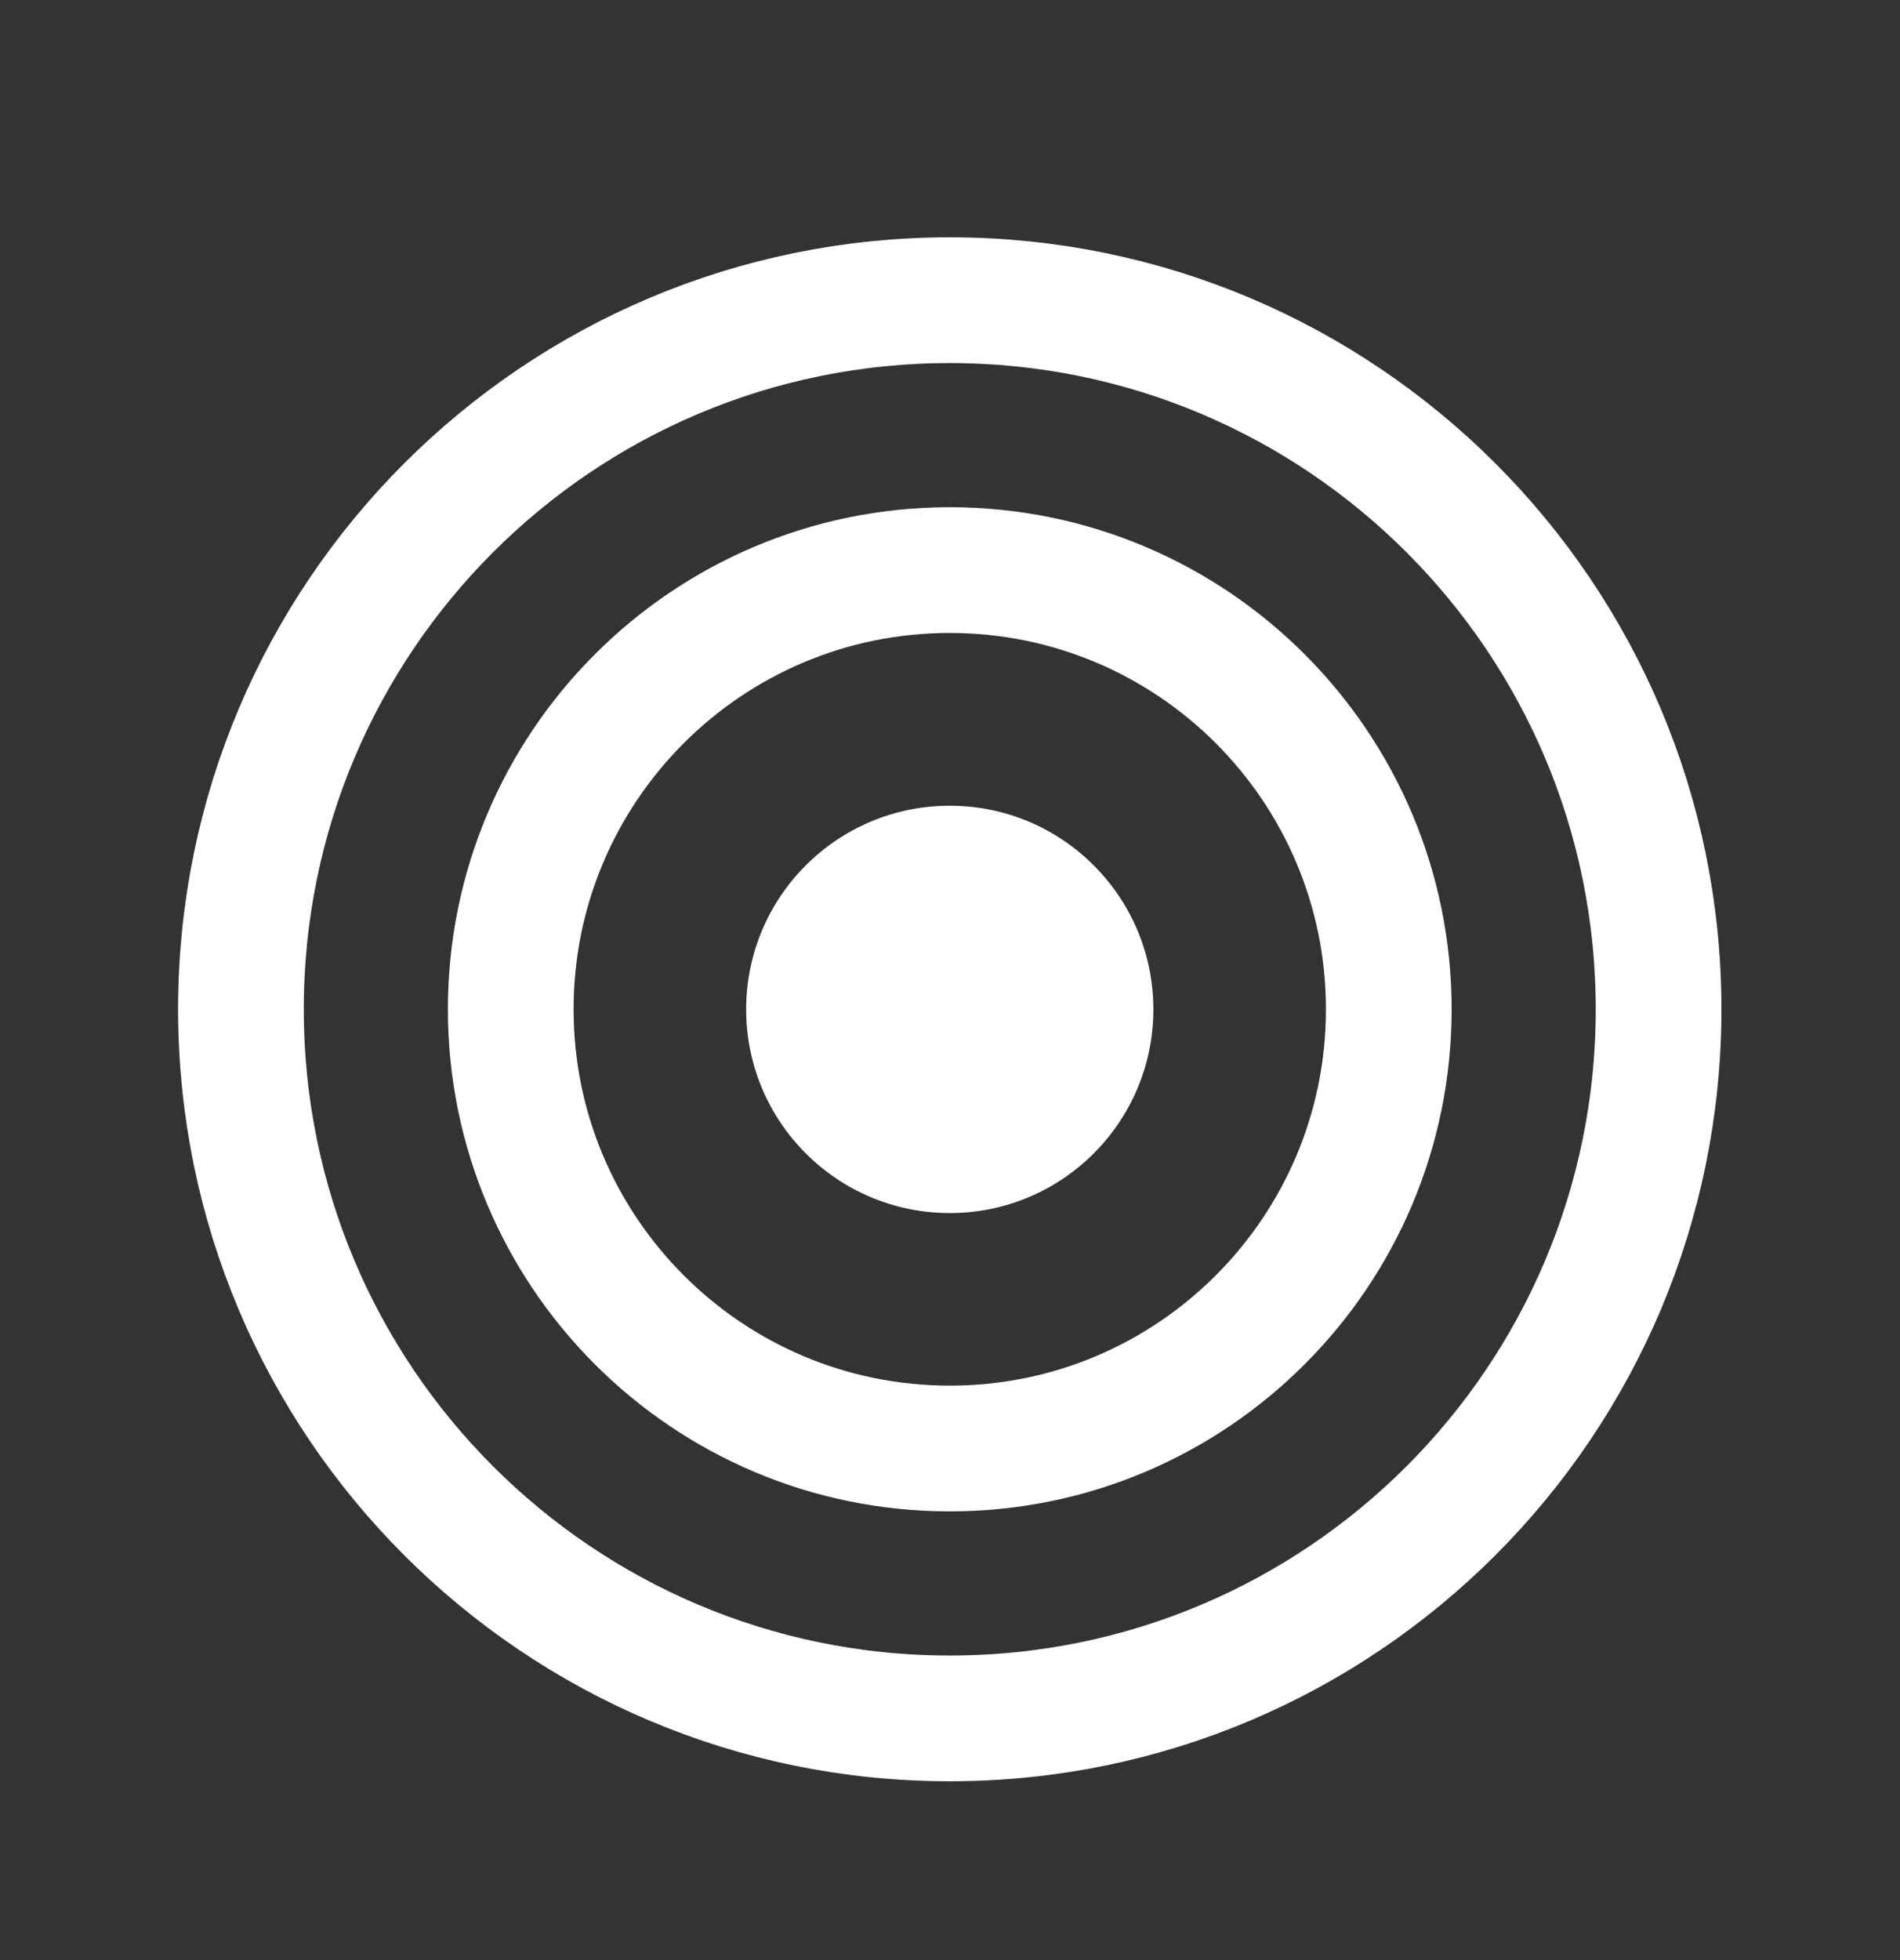
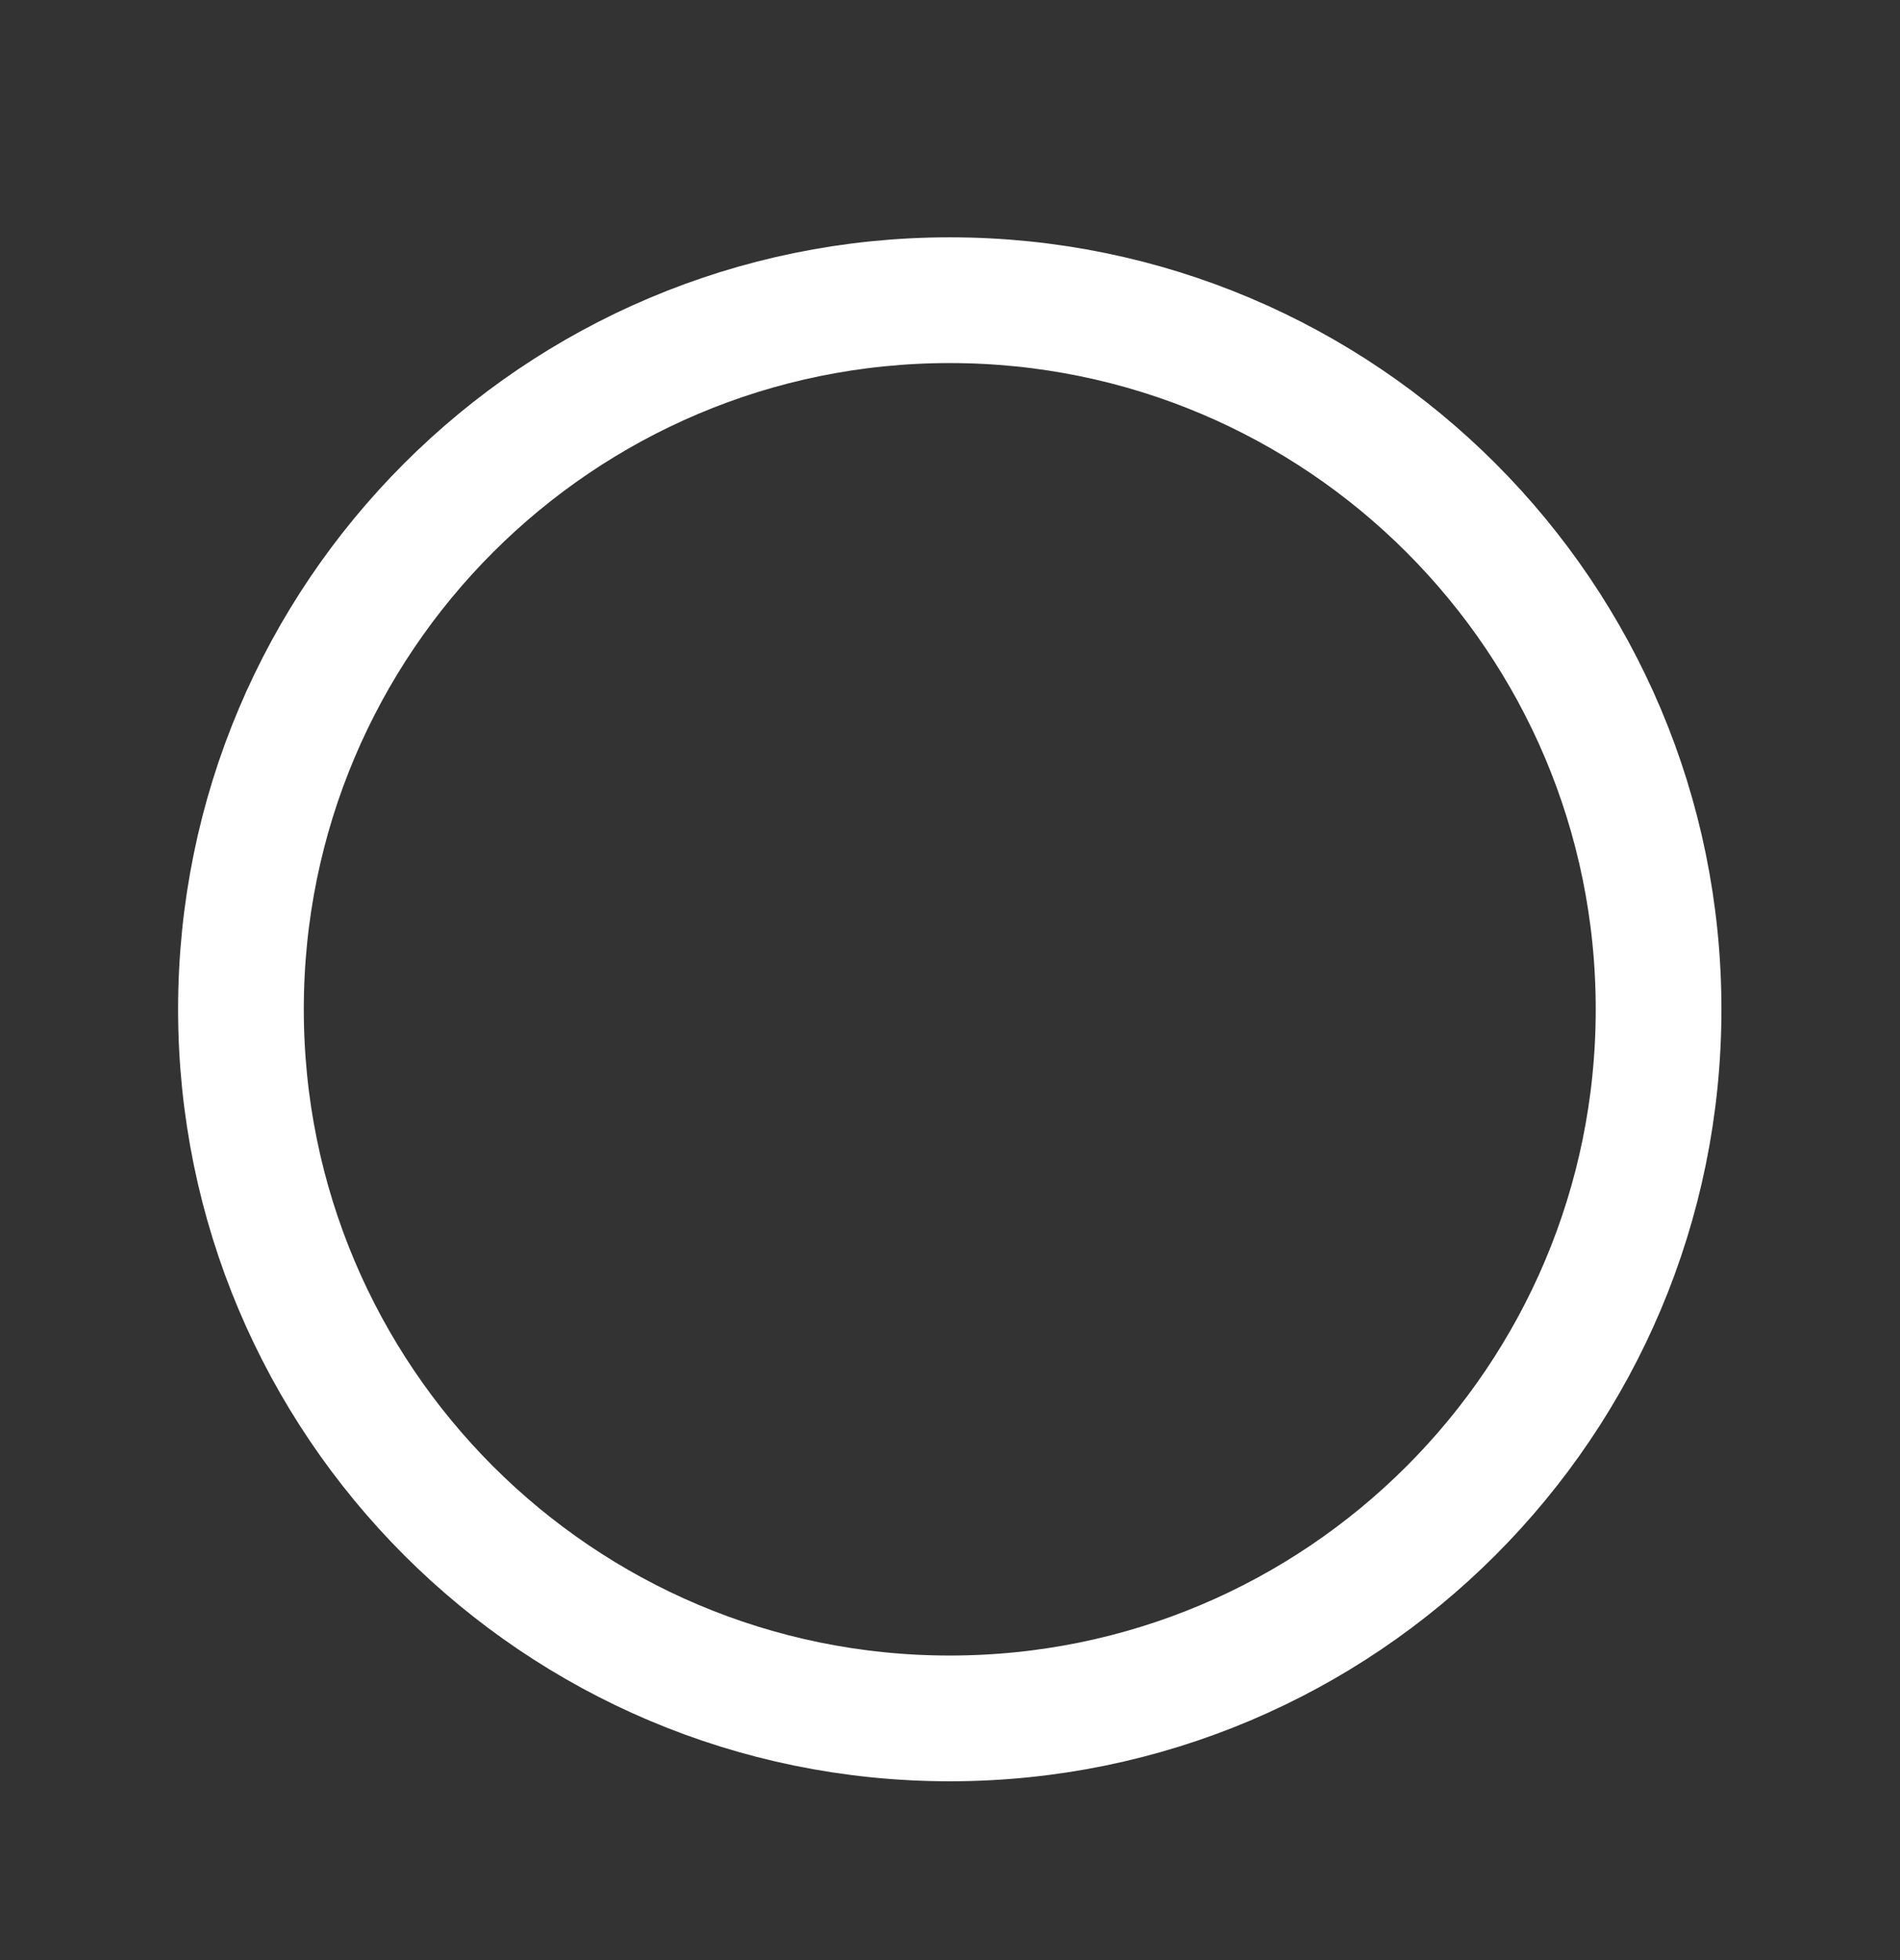
<svg xmlns="http://www.w3.org/2000/svg" id="icon-inflammation" width="32" height="33" viewBox="0 0 32 33" fill="none">
  <rect x="0" y="0" width="32" height="33" fill="#333333" stroke="none" />
-   <path d="M15.996 20.423C17.89 20.423 19.425 18.888 19.425 16.994C19.425 15.1 17.89 13.565 15.996 13.565C14.102 13.565 12.567 15.1 12.567 16.994C12.567 18.888 14.102 20.423 15.996 20.423Z" fill="#ffffff" />
-   <path d="M15.996 24.387C20.08 24.387 23.39 21.076 23.39 16.992C23.39 12.909 20.08 9.598 15.996 9.598C11.912 9.598 8.602 12.909 8.602 16.992C8.602 21.076 11.912 24.387 15.996 24.387Z" stroke="#ffffff" stroke-width="2.117" stroke-miterlimit="10" />
  <path d="M15.996 28.931C22.59 28.931 27.934 23.586 27.934 16.992C27.934 10.399 22.59 5.054 15.996 5.054C9.403 5.054 4.058 10.399 4.058 16.992C4.058 23.586 9.403 28.931 15.996 28.931Z" stroke="#ffffff" stroke-width="2.117" stroke-miterlimit="10" />
</svg>